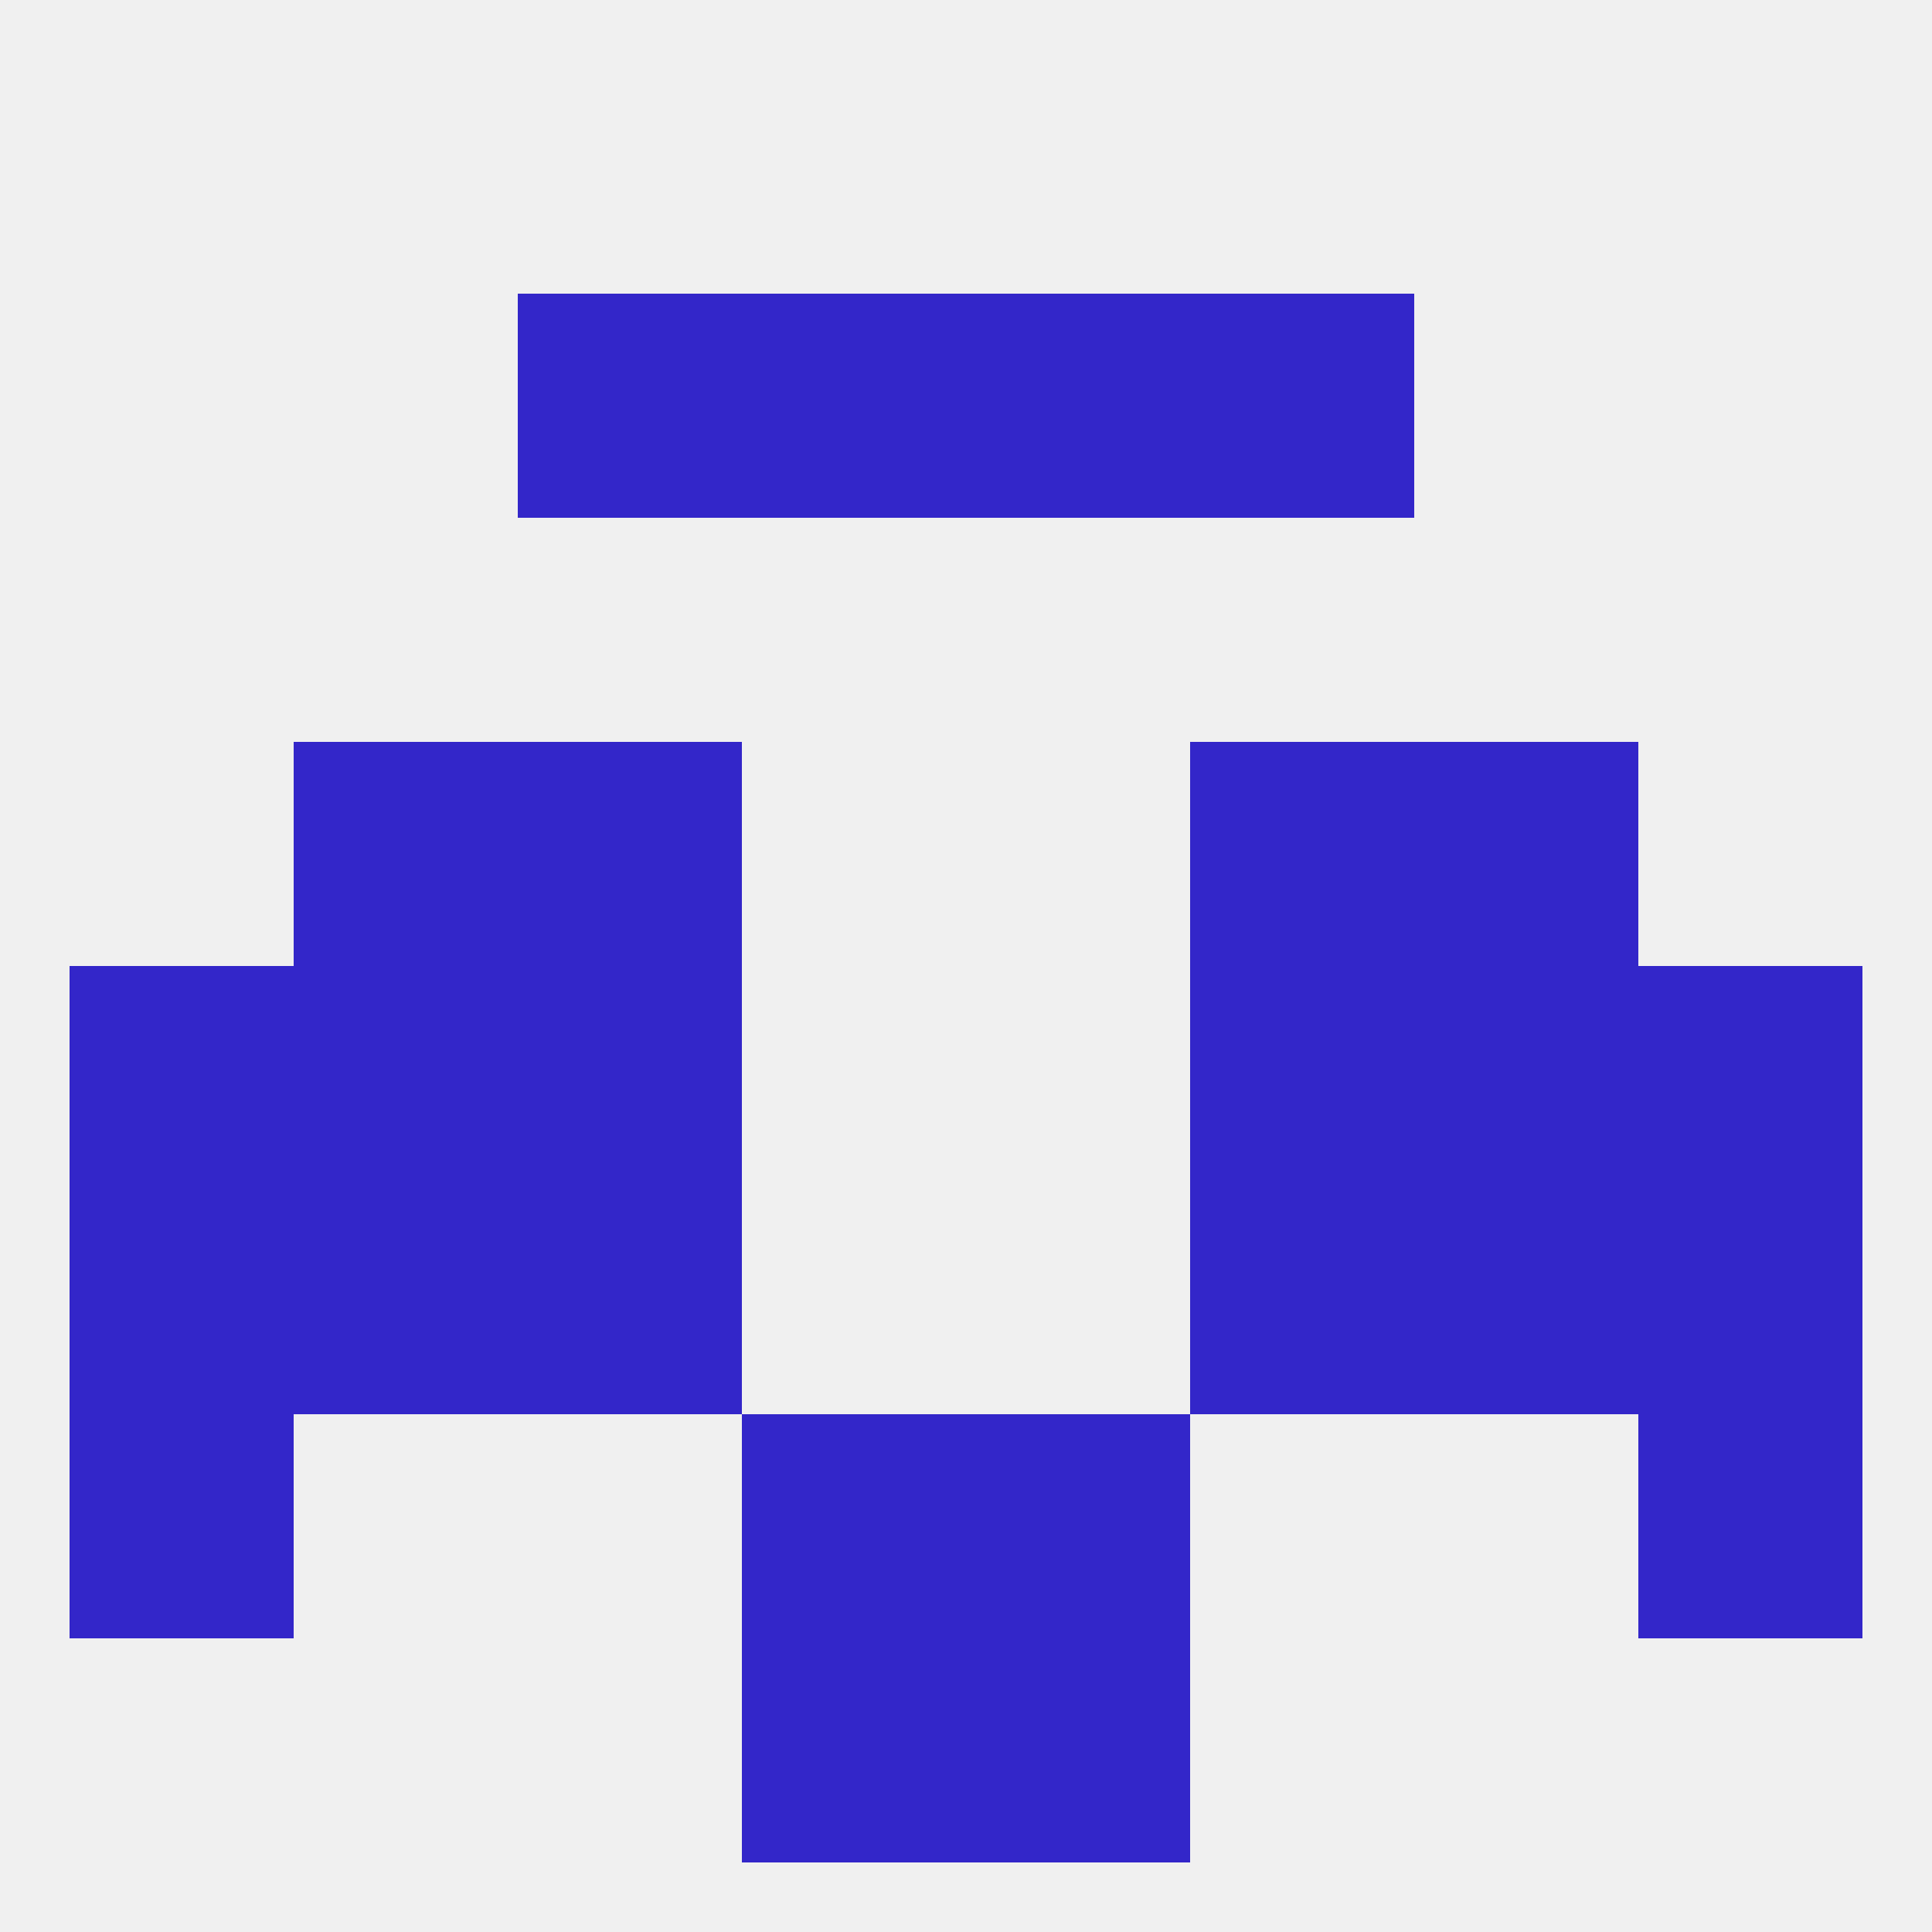
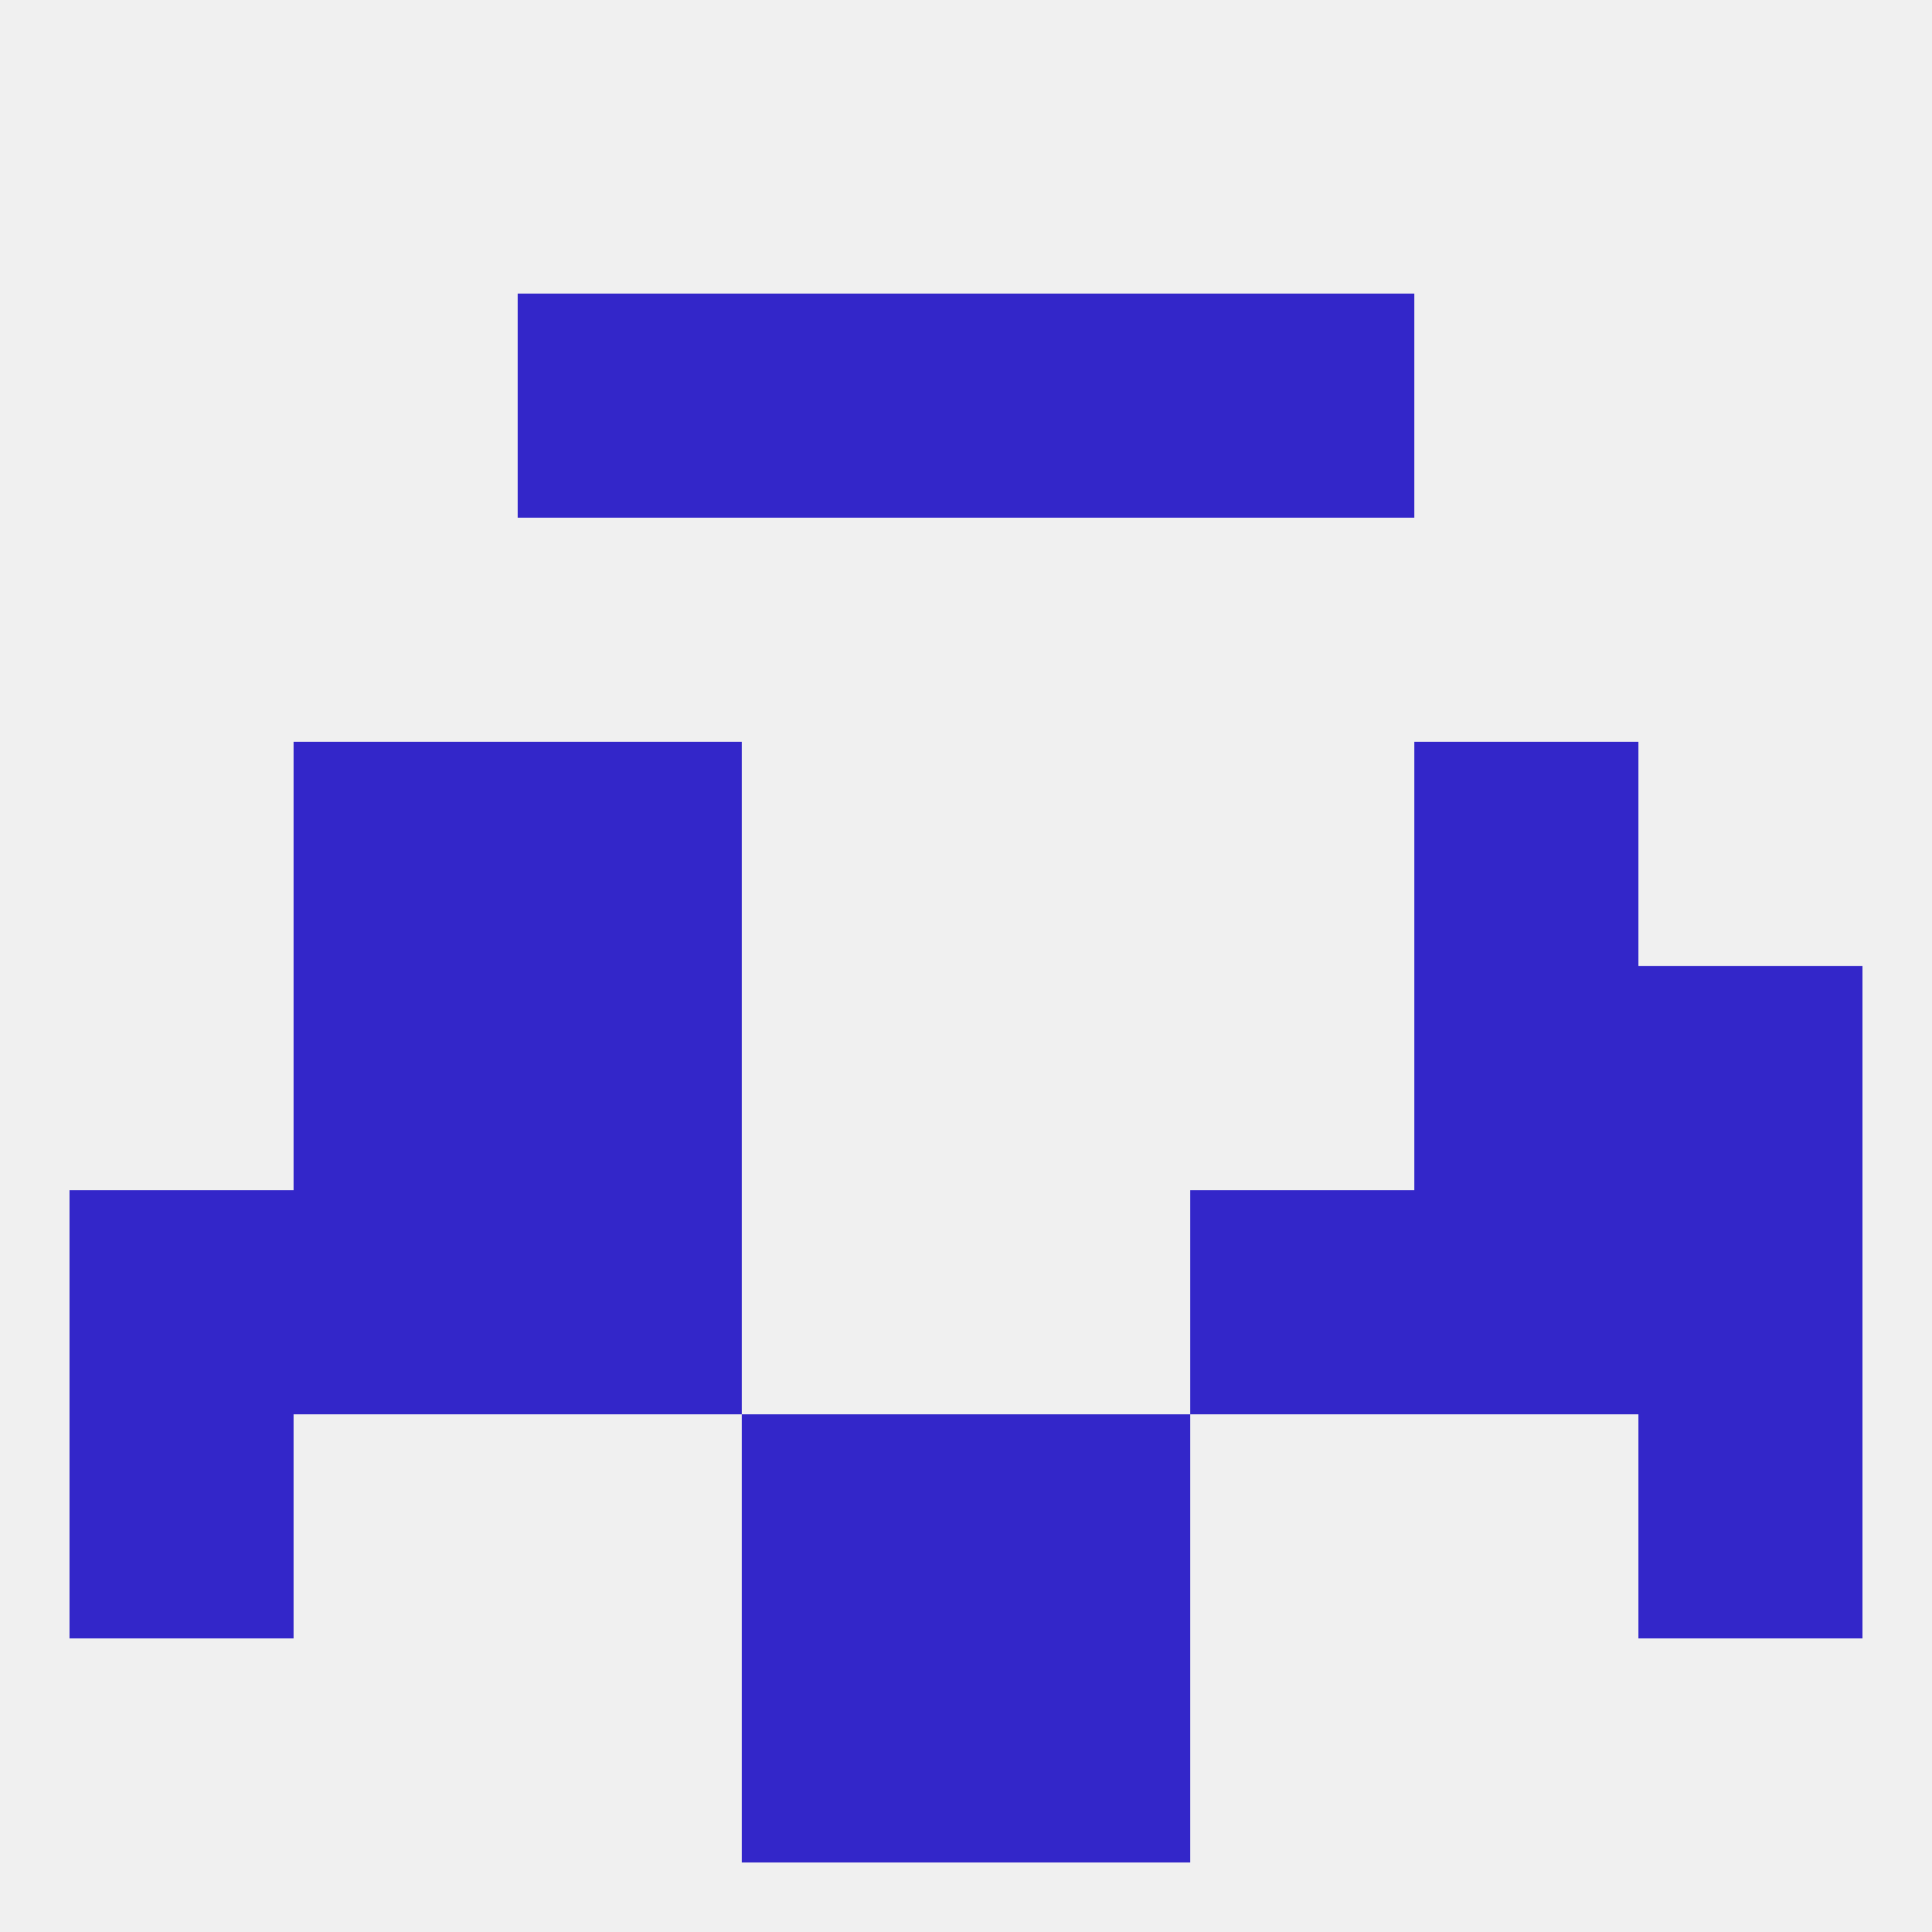
<svg xmlns="http://www.w3.org/2000/svg" version="1.1" baseprofile="full" width="250" height="250" viewBox="0 0 250 250">
  <rect width="100%" height="100%" fill="rgba(240,240,240,255)" />
  <rect x="67" y="125" width="29" height="29" fill="rgba(51,38,201,255)" />
-   <rect x="154" y="125" width="29" height="29" fill="rgba(51,38,201,255)" />
  <rect x="38" y="125" width="29" height="29" fill="rgba(51,38,201,255)" />
  <rect x="183" y="125" width="29" height="29" fill="rgba(51,38,201,255)" />
-   <rect x="9" y="125" width="29" height="29" fill="rgba(51,38,201,255)" />
  <rect x="212" y="125" width="29" height="29" fill="rgba(51,38,201,255)" />
  <rect x="183" y="96" width="29" height="29" fill="rgba(51,38,201,255)" />
  <rect x="67" y="96" width="29" height="29" fill="rgba(51,38,201,255)" />
-   <rect x="154" y="96" width="29" height="29" fill="rgba(51,38,201,255)" />
  <rect x="38" y="96" width="29" height="29" fill="rgba(51,38,201,255)" />
  <rect x="67" y="38" width="29" height="29" fill="rgba(51,38,201,255)" />
  <rect x="154" y="38" width="29" height="29" fill="rgba(51,38,201,255)" />
  <rect x="96" y="38" width="29" height="29" fill="rgba(51,38,201,255)" />
  <rect x="125" y="38" width="29" height="29" fill="rgba(51,38,201,255)" />
  <rect x="96" y="212" width="29" height="29" fill="rgba(51,38,201,255)" />
  <rect x="125" y="212" width="29" height="29" fill="rgba(51,38,201,255)" />
  <rect x="125" y="183" width="29" height="29" fill="rgba(51,38,201,255)" />
  <rect x="9" y="183" width="29" height="29" fill="rgba(51,38,201,255)" />
  <rect x="212" y="183" width="29" height="29" fill="rgba(51,38,201,255)" />
  <rect x="96" y="183" width="29" height="29" fill="rgba(51,38,201,255)" />
  <rect x="9" y="154" width="29" height="29" fill="rgba(51,38,201,255)" />
  <rect x="212" y="154" width="29" height="29" fill="rgba(51,38,201,255)" />
  <rect x="38" y="154" width="29" height="29" fill="rgba(51,38,201,255)" />
  <rect x="183" y="154" width="29" height="29" fill="rgba(51,38,201,255)" />
  <rect x="67" y="154" width="29" height="29" fill="rgba(51,38,201,255)" />
  <rect x="154" y="154" width="29" height="29" fill="rgba(51,38,201,255)" />
</svg>